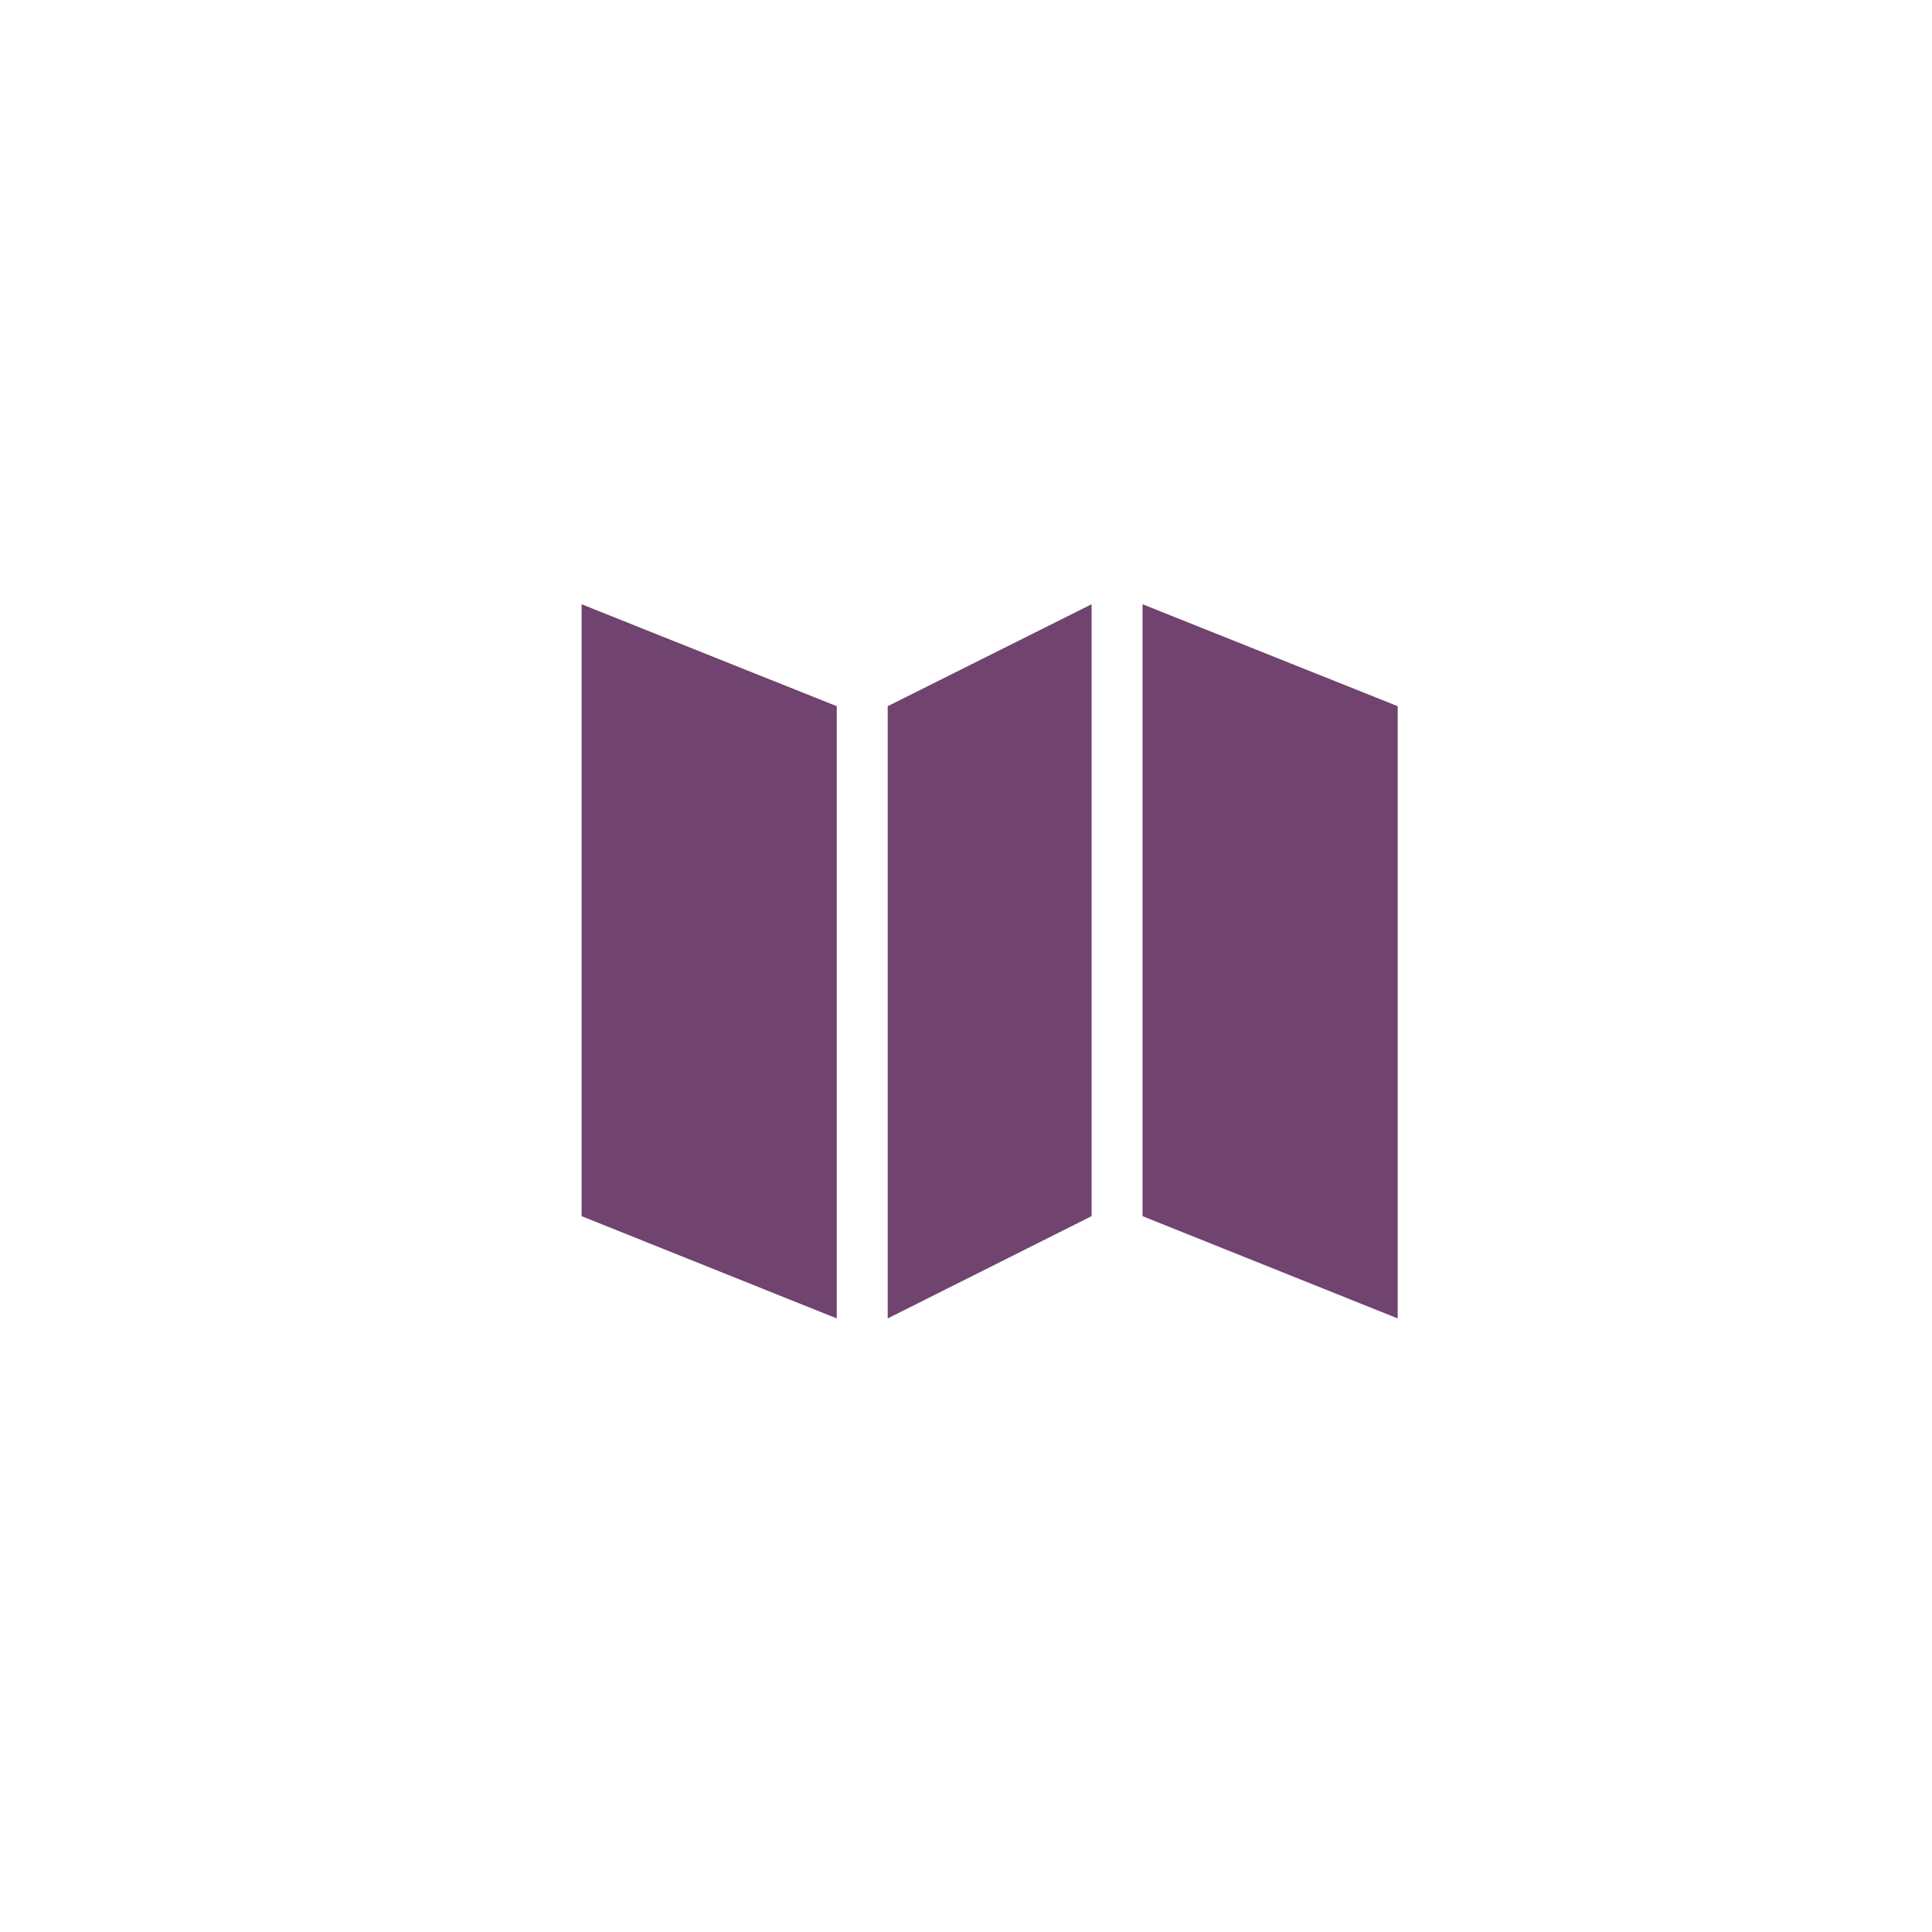
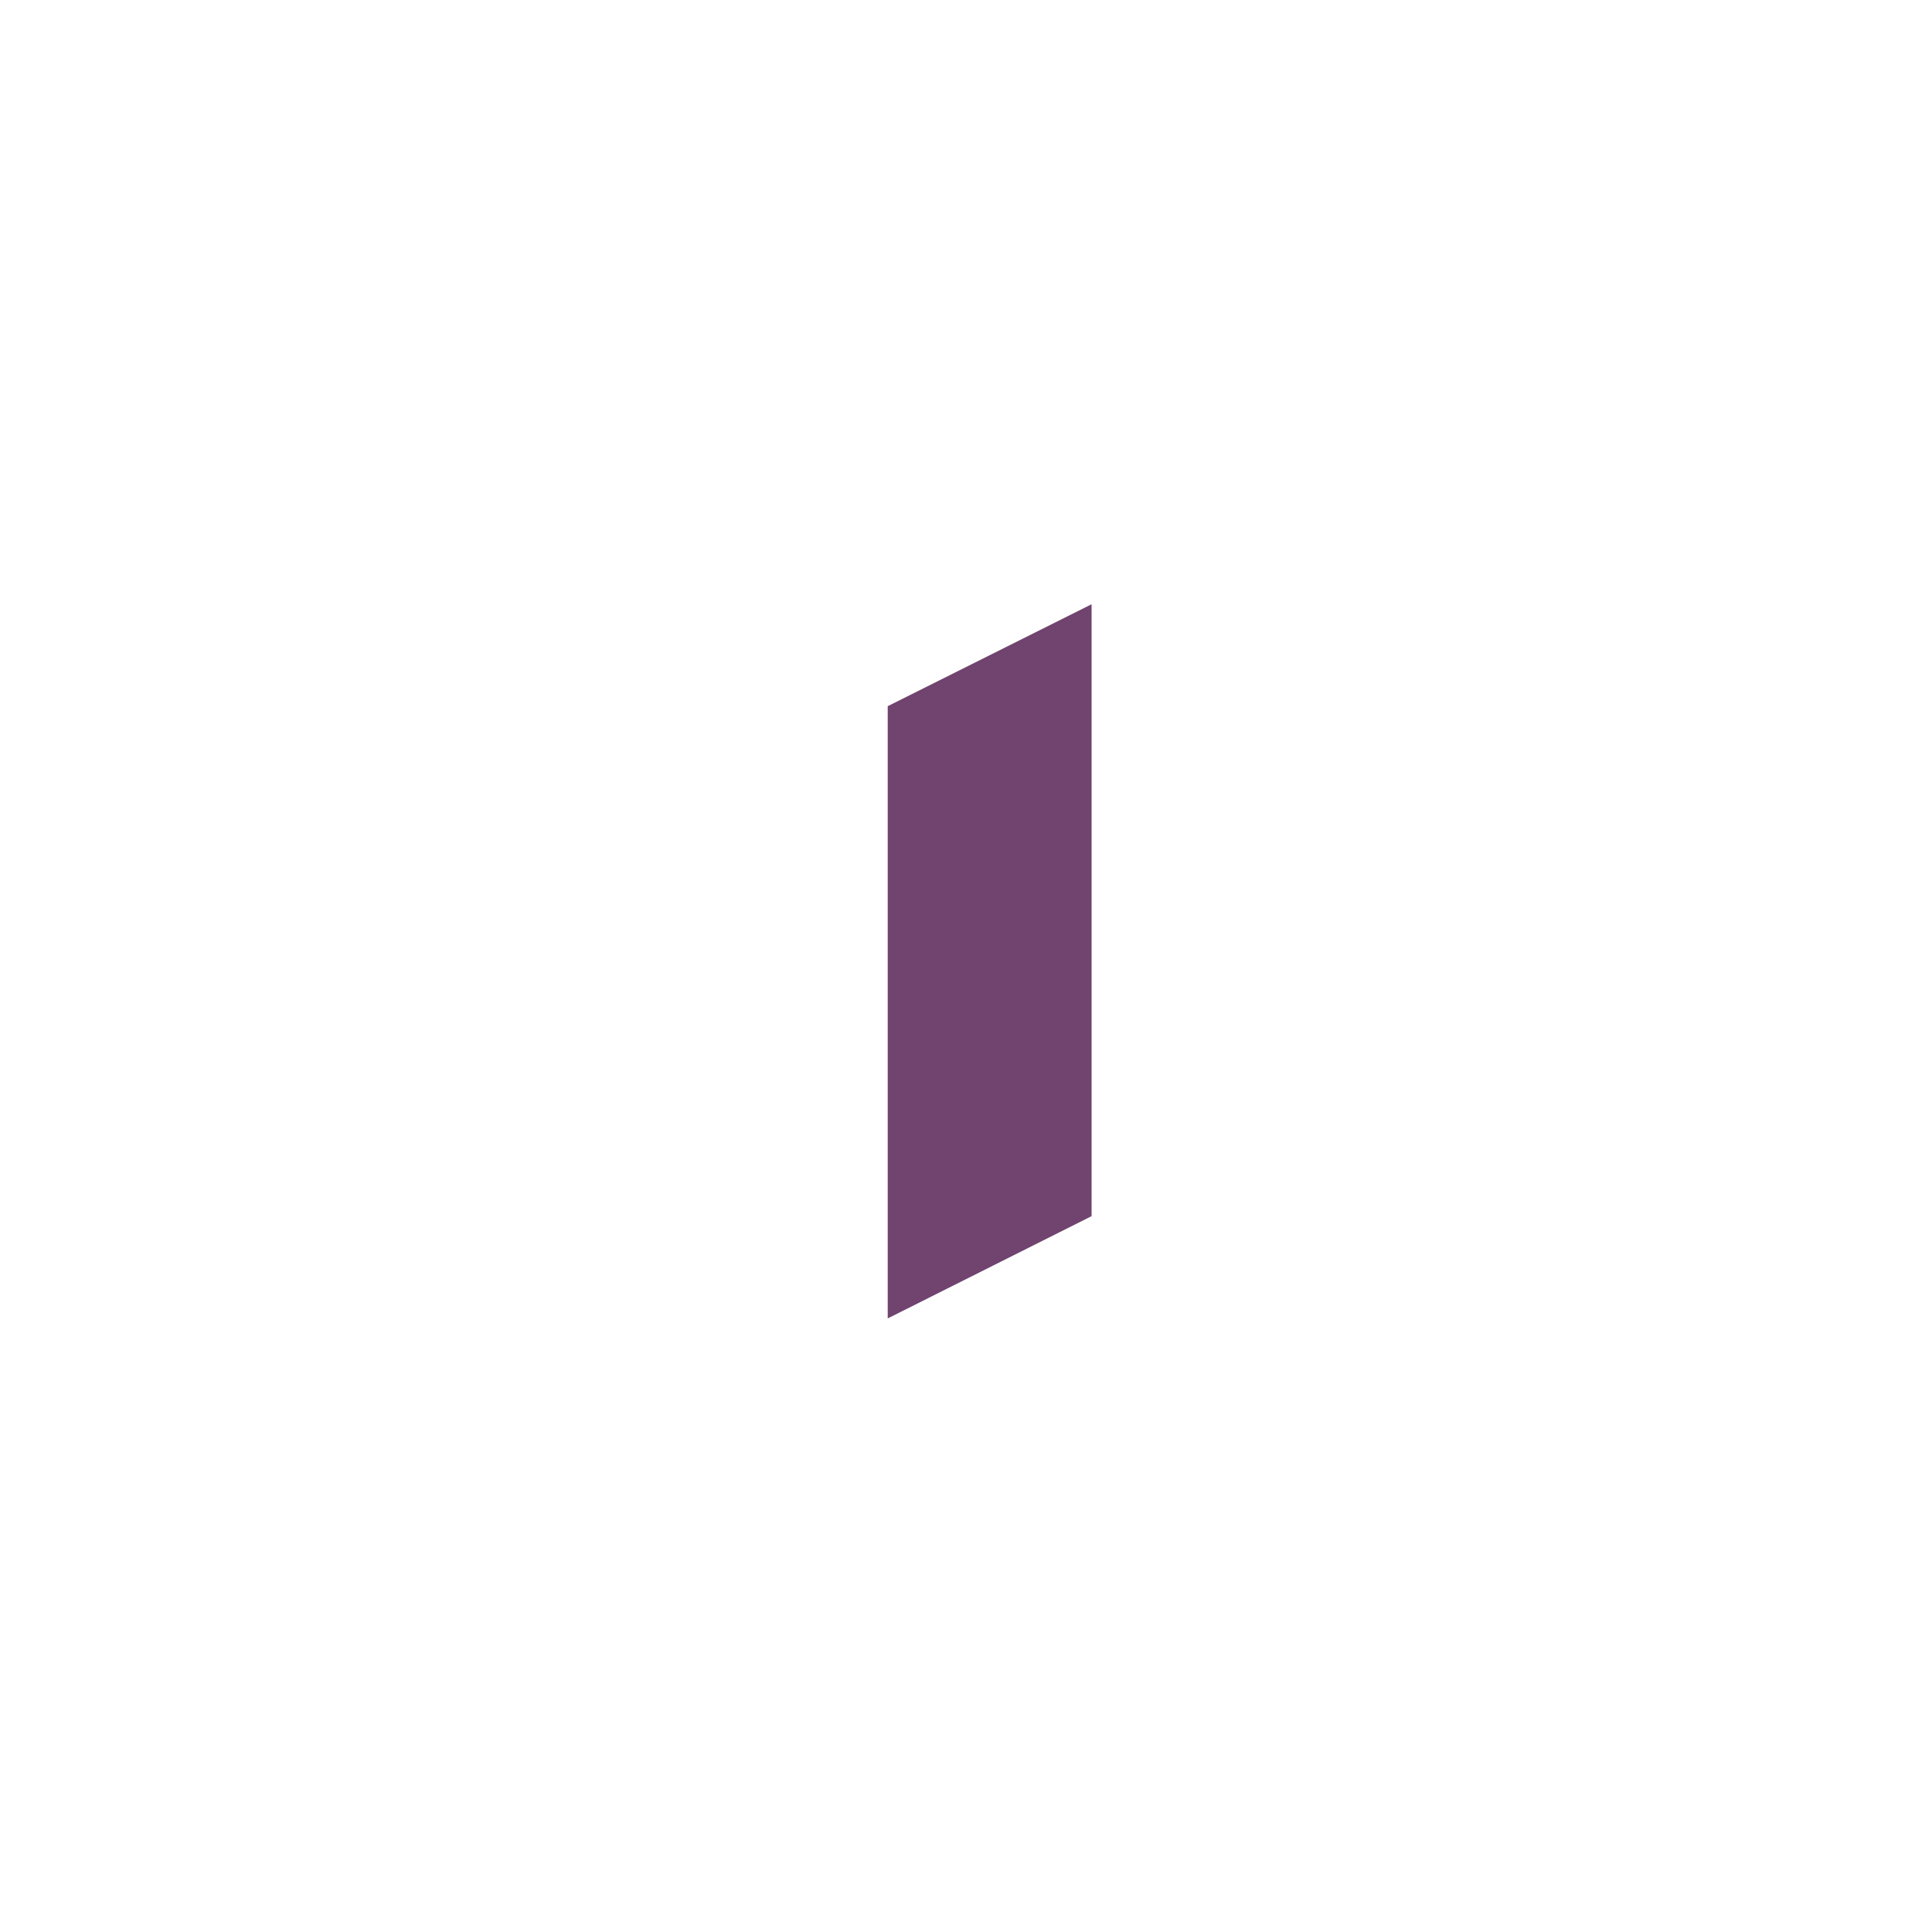
<svg xmlns="http://www.w3.org/2000/svg" id="レイヤー_1" data-name="レイヤー 1" viewBox="0 0 58 58">
  <defs>
    <style>.cls-1{fill:#70446e;}.cls-2{fill:none;}</style>
  </defs>
-   <polygon class="cls-1" points="17.46 18.14 17.46 36.51 25.12 39.58 25.12 21.2 17.46 18.14" />
-   <polygon class="cls-1" points="34.3 18.14 34.3 36.51 41.96 39.58 41.96 21.2 34.3 18.14" />
  <polygon class="cls-1" points="32.77 18.14 32.77 36.51 26.65 39.58 26.65 21.2 32.77 18.14" />
-   <rect id="_スライス_" data-name="&lt;スライス&gt;" class="cls-2" width="58" height="58" />
</svg>